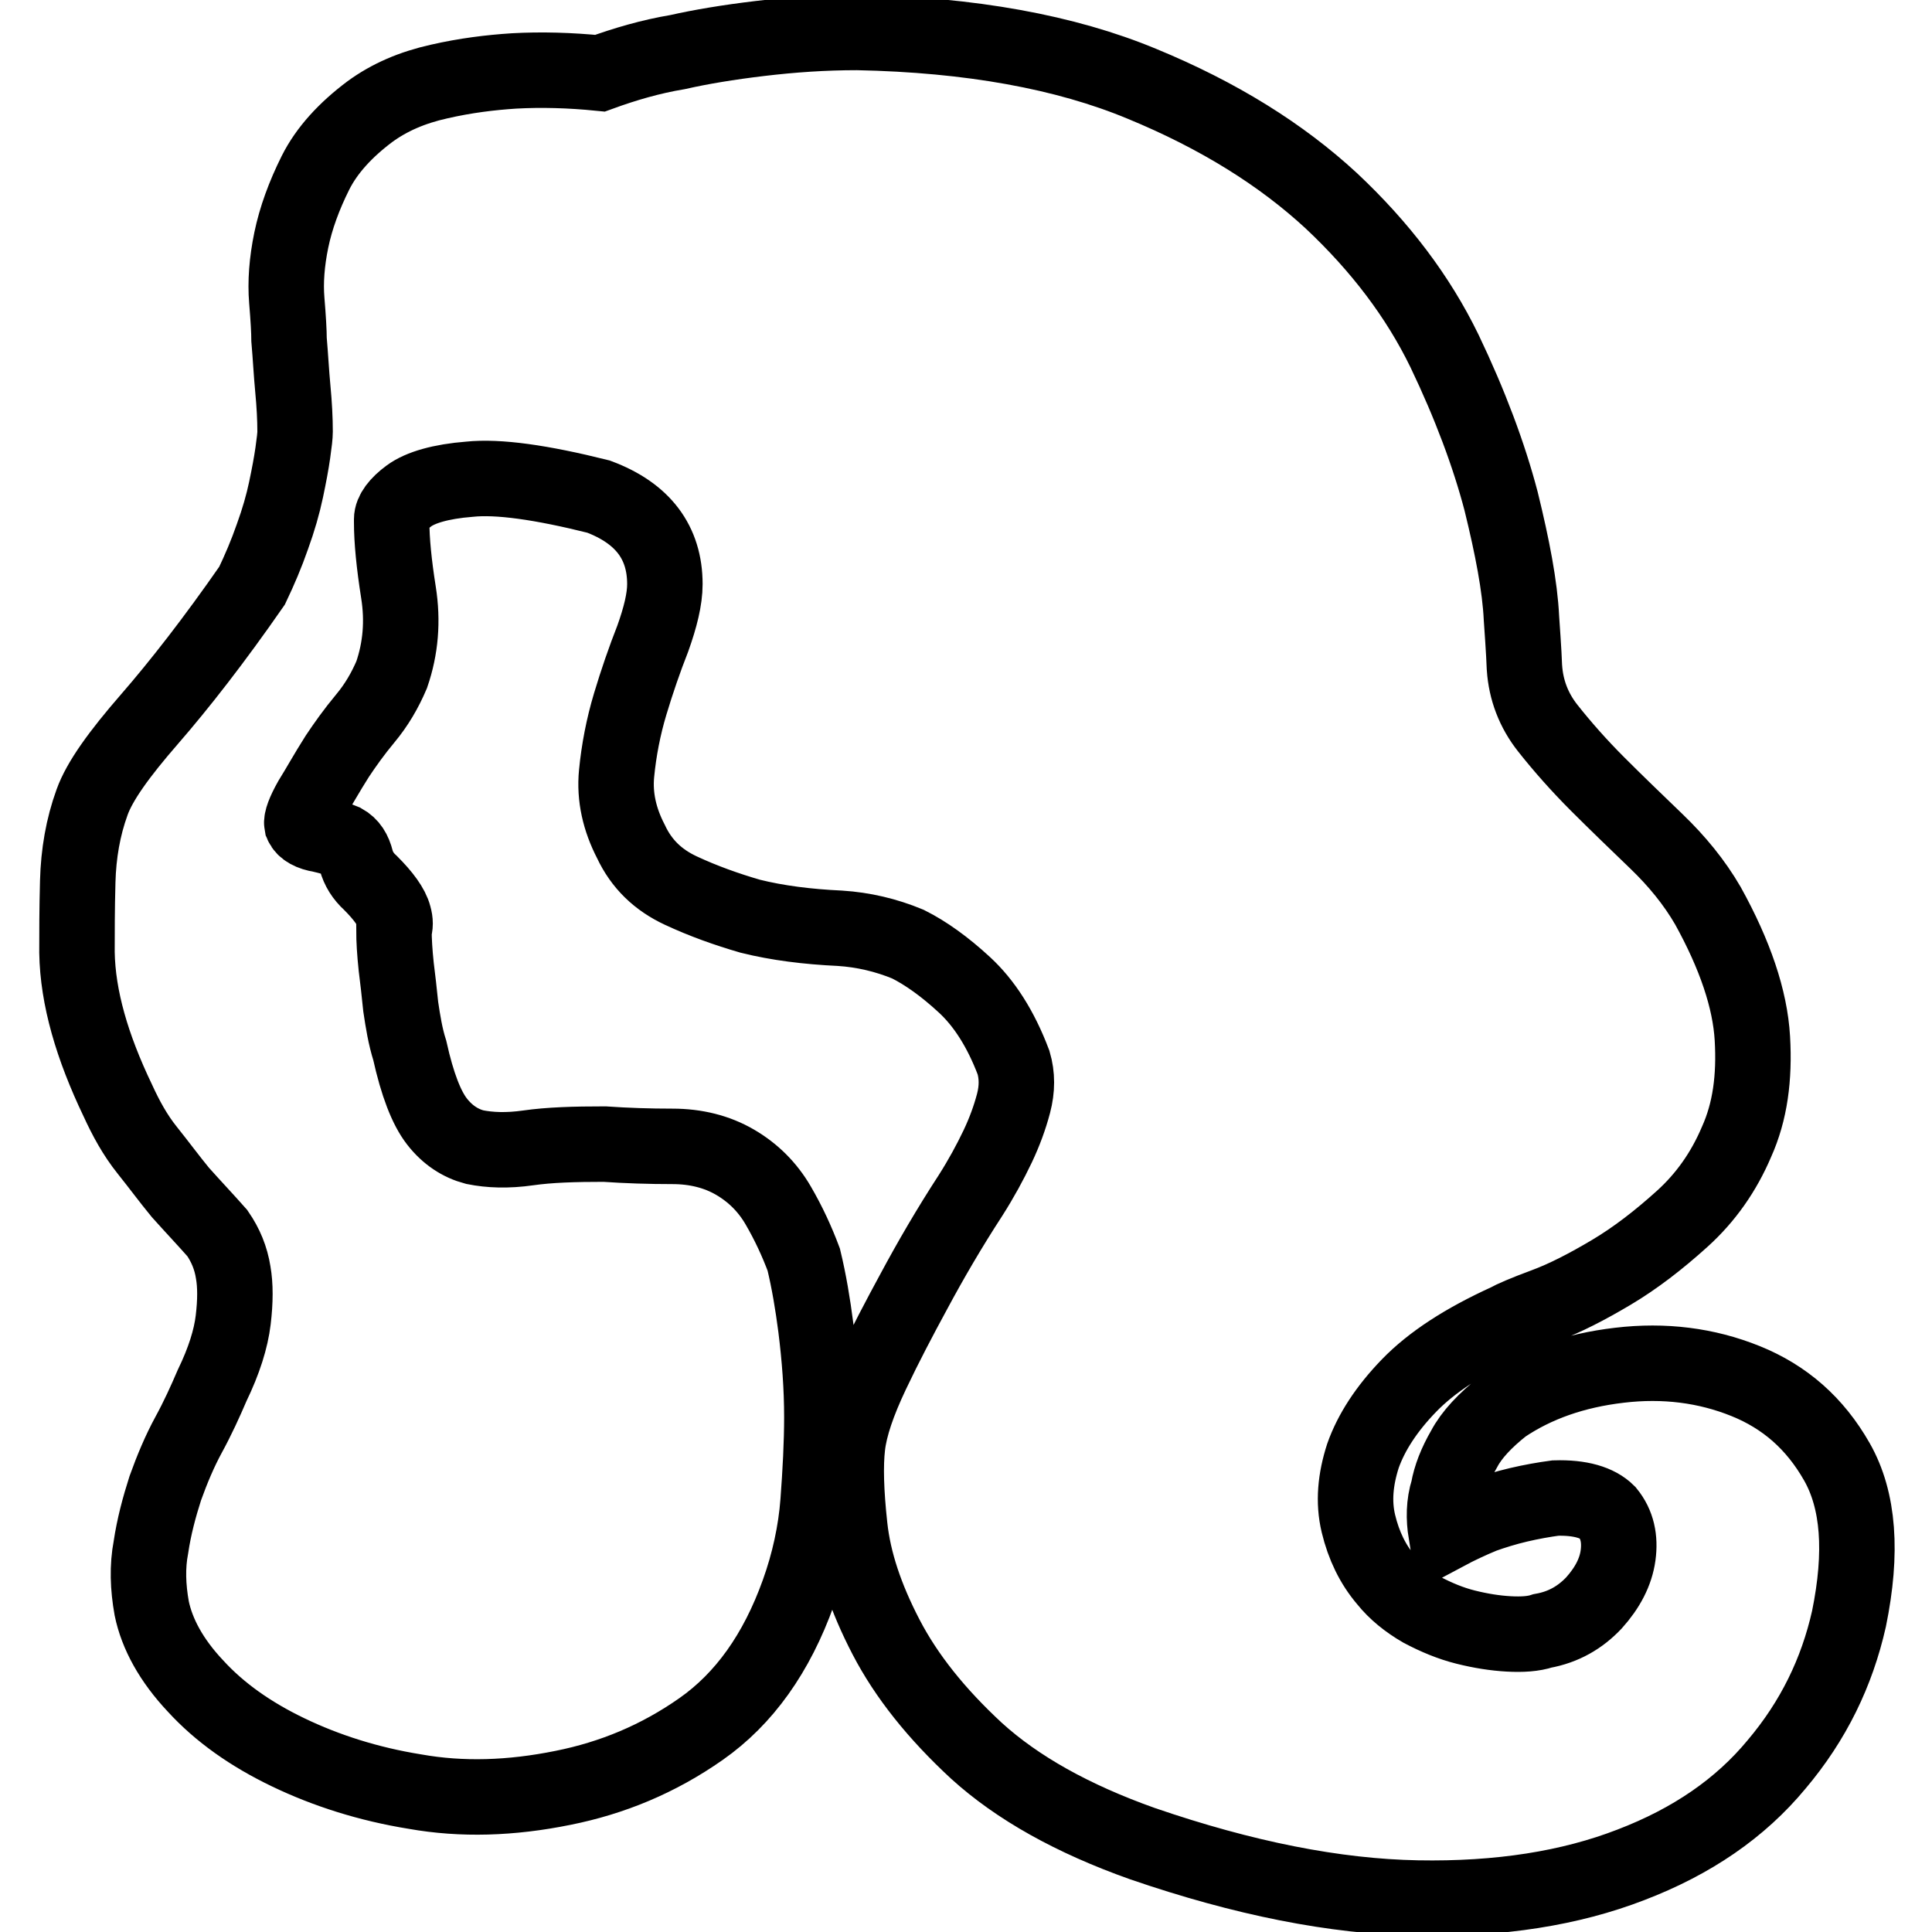
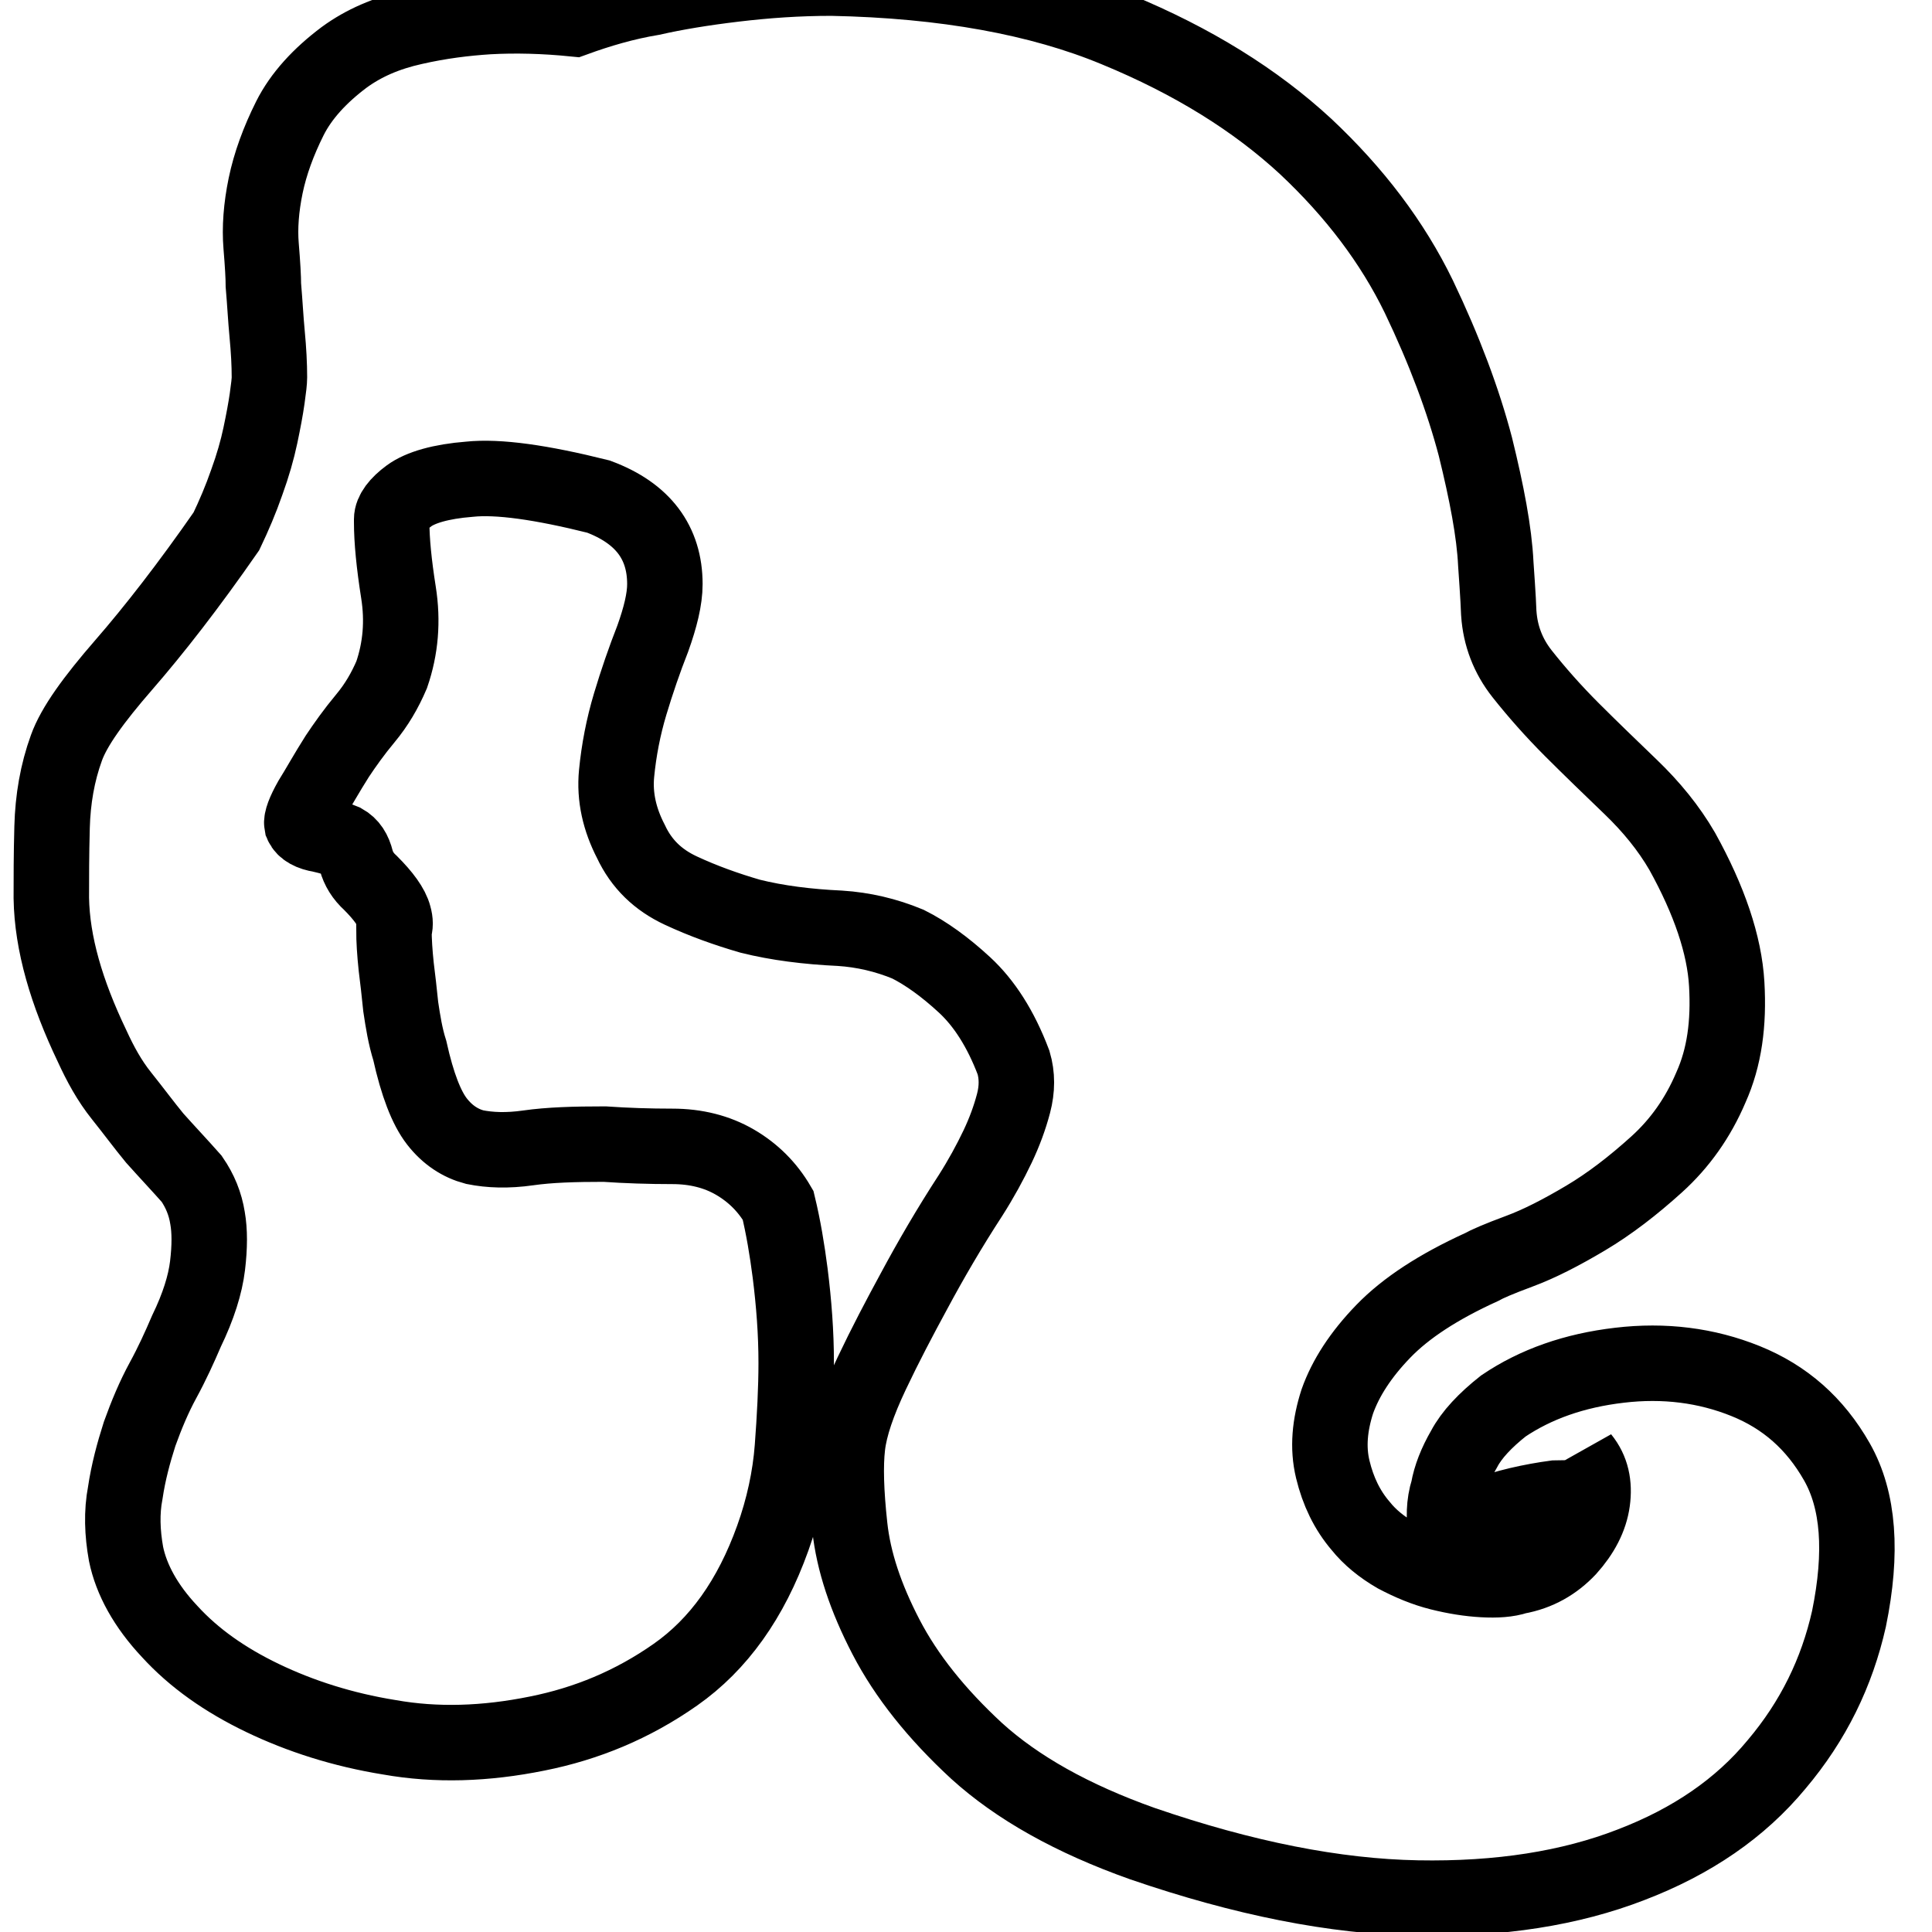
<svg xmlns="http://www.w3.org/2000/svg" version="1.1" x="0px" y="0px" viewBox="0 0 256 256" enable-background="new 0 0 256 256" xml:space="preserve">
  <g>
-     <path stroke-width="10" fill-opacity="0" stroke="#000000" d="M206.1,198.5c-1.5,0.2-3.2,0.5-4.9,0.9c-1.7,0.4-3.3,0.9-4.7,1.4c-1.7,0.7-3.4,1.5-4.9,2.3 c-0.3-1.9-0.3-3.8,0.3-5.7c0.3-1.7,1-3.5,2.1-5.4c1-1.9,2.8-3.8,5.2-5.7c4.3-2.9,9.4-4.7,15.4-5.4c5.9-0.7,11.5,0,16.7,2.1 s9.2,5.6,12.1,10.7c2.9,5.1,3.4,12,1.6,20.8c-1.6,7.1-4.7,13.5-9.6,19.3c-4.8,5.8-11.2,10.2-19.3,13.3c-8,3.1-17.4,4.6-28.3,4.4 c-10.9-0.2-23-2.6-36.4-7.2c-9.3-3.3-16.6-7.4-22-12.3c-5.3-4.9-9.3-9.9-12-15.1c-2.7-5.2-4.3-10-4.8-14.6 c-0.5-4.6-0.6-8.1-0.3-10.7c0.3-2.6,1.4-5.8,3.2-9.6c1.8-3.8,3.7-7.4,5.6-10.9c2.2-4.1,4.7-8.4,7.5-12.7c1.4-2.2,2.6-4.4,3.6-6.5 c0.9-1.9,1.6-3.8,2.1-5.7c0.5-1.9,0.5-3.7,0-5.4c-1.7-4.5-3.9-7.9-6.5-10.3c-2.6-2.4-5.1-4.2-7.5-5.4c-2.9-1.2-5.9-1.9-9-2.1 c-4.3-0.2-8.3-0.7-11.9-1.6c-3.1-0.9-6.2-2-9.2-3.4c-3-1.4-5.2-3.5-6.6-6.5c-1.5-2.9-2.2-5.9-1.9-9c0.3-3.1,0.9-6.2,1.8-9.2 c0.9-3,1.9-5.9,3-8.7c1-2.8,1.6-5.2,1.6-7.2c0-5.5-2.9-9.4-8.8-11.6c-7.6-1.9-13.3-2.7-17.1-2.3c-3.8,0.3-6.5,1.1-8,2.2 c-1.5,1.1-2.3,2.2-2.3,3.1v0.4c0,2.4,0.3,5.5,0.9,9.3c0.6,3.8,0.3,7.4-0.9,10.9c-0.9,2.1-2,4-3.5,5.8c-1.5,1.8-2.7,3.5-3.7,5 c-1.4,2.2-2.5,4.2-3.5,5.8c-0.9,1.6-1.3,2.7-1.2,3.2c0.3,0.7,1.2,1.2,2.5,1.4c1.3,0.3,2.3,0.6,3,0.9c0.9,0.5,1.4,1.3,1.7,2.5 c0.3,1.1,0.9,2.1,1.9,3c1.7,1.7,2.8,3.2,3.1,4.4c0.2,0.7,0.2,1.3,0,1.8c0,1.4,0.1,3,0.3,4.9c0.2,1.6,0.4,3.3,0.6,5.3 c0.3,2,0.6,3.9,1.2,5.8c1,4.5,2.2,7.6,3.6,9.4c1.4,1.8,3.1,2.9,5,3.4c2,0.4,4.3,0.5,7.1,0.1s6.1-0.5,10.1-0.5 c2.9,0.2,5.9,0.3,9,0.3c3.1,0,5.9,0.7,8.3,2.1c2.4,1.4,4.3,3.3,5.7,5.7c1.4,2.4,2.5,4.8,3.4,7.2c0.7,2.9,1.2,5.9,1.6,9 c0.5,4,0.8,7.9,0.8,11.9c0,3.4-0.2,7.2-0.5,11.2c-0.3,4-1.2,8.1-2.6,12c-2.9,8.1-7.2,14.1-12.9,18.1c-5.7,4-11.8,6.5-18.3,7.8 c-6.9,1.4-13.4,1.6-19.6,0.5c-6.2-1-11.8-2.8-16.8-5.2c-5-2.4-9.1-5.3-12.3-8.8c-3.2-3.4-5.1-6.9-5.8-10.3 c-0.5-2.8-0.6-5.5-0.1-8.1c0.4-2.7,1.1-5.3,1.9-7.8c0.9-2.5,1.9-4.9,3.1-7.1c1.2-2.2,2.2-4.4,3.1-6.5c1.6-3.3,2.5-6.2,2.8-8.7 c0.3-2.5,0.3-4.6,0-6.3c-0.3-1.9-1-3.6-2.1-5.2c-1.5-1.7-3.2-3.5-4.9-5.4c-1.4-1.7-2.8-3.6-4.4-5.6c-1.6-2-2.8-4.2-3.9-6.6 c-3.4-7.1-5.3-13.6-5.4-19.6c0-2.6,0-5.7,0.1-9.4c0.1-3.7,0.7-7.2,1.9-10.5c1-2.8,3.6-6.4,7.6-11c4-4.6,8.6-10.5,13.6-17.7 c1-2.1,1.9-4.2,2.7-6.5c0.8-2.2,1.4-4.3,1.8-6.2c0.4-1.9,0.7-3.5,0.9-4.9c0.2-1.4,0.3-2.3,0.3-2.8c0-1.7-0.1-3.6-0.3-5.7 c-0.2-2.1-0.3-4.2-0.5-6.5c0-1-0.1-2.8-0.3-5.2c-0.2-2.4,0-5.1,0.6-8c0.6-2.9,1.7-5.9,3.2-8.9c1.5-3,4-5.7,7.2-8.1 c2.6-1.9,5.6-3.2,9.2-4c3.5-0.8,6.8-1.2,9.9-1.4c3.6-0.2,7.4-0.1,11.4,0.3c3.3-1.2,6.7-2.2,10.3-2.8c3.1-0.7,6.7-1.3,10.9-1.8 s8.4-0.8,12.9-0.8c15,0.3,27.6,2.6,37.7,6.8c10.2,4.2,18.5,9.4,25.1,15.5c6.5,6.1,11.5,12.7,15,19.9c3.4,7.1,5.9,13.8,7.5,19.9 c1.5,6.1,2.5,11.3,2.7,15.5c0.3,4.2,0.4,6.4,0.4,6.6c0.2,2.9,1.2,5.6,3.1,8c1.9,2.4,4.1,4.9,6.6,7.4c2.5,2.5,5.1,5,7.8,7.6 c2.7,2.6,5,5.4,6.8,8.5c3.6,6.5,5.6,12.4,5.9,17.6c0.3,5.2-0.3,9.7-2.1,13.7c-1.7,4-4.1,7.4-7.2,10.2c-3.1,2.8-6.2,5.2-9.4,7.1 c-3.2,1.9-6.1,3.4-8.8,4.4c-2.7,1-4.3,1.7-5,2.1c-5.7,2.6-10,5.4-13,8.5c-3,3.1-5,6.2-6.1,9.3c-1,3.1-1.3,6.1-0.6,9 s1.9,5.4,3.7,7.5c1.2,1.5,2.8,2.8,4.7,3.9c1.9,1,3.8,1.8,5.8,2.3c2,0.5,3.9,0.8,5.7,0.9s3.3,0,4.5-0.4c2.8-0.5,5-1.8,6.8-3.7 c1.8-2,2.9-4.1,3.2-6.3s-0.1-4.1-1.4-5.7C211.7,199.1,209.4,198.4,206.1,198.5L206.1,198.5z" />
+     <path stroke-width="10" fill-opacity="0" stroke="#000000" d="M206.1,198.5c-1.5,0.2-3.2,0.5-4.9,0.9c-1.7,0.4-3.3,0.9-4.7,1.4c-1.7,0.7-3.4,1.5-4.9,2.3 c-0.3-1.9-0.3-3.8,0.3-5.7c0.3-1.7,1-3.5,2.1-5.4c1-1.9,2.8-3.8,5.2-5.7c4.3-2.9,9.4-4.7,15.4-5.4c5.9-0.7,11.5,0,16.7,2.1 s9.2,5.6,12.1,10.7c2.9,5.1,3.4,12,1.6,20.8c-1.6,7.1-4.7,13.5-9.6,19.3c-4.8,5.8-11.2,10.2-19.3,13.3c-8,3.1-17.4,4.6-28.3,4.4 c-10.9-0.2-23-2.6-36.4-7.2c-9.3-3.3-16.6-7.4-22-12.3c-5.3-4.9-9.3-9.9-12-15.1c-2.7-5.2-4.3-10-4.8-14.6 c-0.5-4.6-0.6-8.1-0.3-10.7c0.3-2.6,1.4-5.8,3.2-9.6c1.8-3.8,3.7-7.4,5.6-10.9c2.2-4.1,4.7-8.4,7.5-12.7c1.4-2.2,2.6-4.4,3.6-6.5 c0.9-1.9,1.6-3.8,2.1-5.7c0.5-1.9,0.5-3.7,0-5.4c-1.7-4.5-3.9-7.9-6.5-10.3c-2.6-2.4-5.1-4.2-7.5-5.4c-2.9-1.2-5.9-1.9-9-2.1 c-4.3-0.2-8.3-0.7-11.9-1.6c-3.1-0.9-6.2-2-9.2-3.4c-3-1.4-5.2-3.5-6.6-6.5c-1.5-2.9-2.2-5.9-1.9-9c0.3-3.1,0.9-6.2,1.8-9.2 c0.9-3,1.9-5.9,3-8.7c1-2.8,1.6-5.2,1.6-7.2c0-5.5-2.9-9.4-8.8-11.6c-7.6-1.9-13.3-2.7-17.1-2.3c-3.8,0.3-6.5,1.1-8,2.2 c-1.5,1.1-2.3,2.2-2.3,3.1v0.4c0,2.4,0.3,5.5,0.9,9.3c0.6,3.8,0.3,7.4-0.9,10.9c-0.9,2.1-2,4-3.5,5.8c-1.5,1.8-2.7,3.5-3.7,5 c-1.4,2.2-2.5,4.2-3.5,5.8c-0.9,1.6-1.3,2.7-1.2,3.2c0.3,0.7,1.2,1.2,2.5,1.4c1.3,0.3,2.3,0.6,3,0.9c0.9,0.5,1.4,1.3,1.7,2.5 c0.3,1.1,0.9,2.1,1.9,3c1.7,1.7,2.8,3.2,3.1,4.4c0.2,0.7,0.2,1.3,0,1.8c0,1.4,0.1,3,0.3,4.9c0.2,1.6,0.4,3.3,0.6,5.3 c0.3,2,0.6,3.9,1.2,5.8c1,4.5,2.2,7.6,3.6,9.4c1.4,1.8,3.1,2.9,5,3.4c2,0.4,4.3,0.5,7.1,0.1s6.1-0.5,10.1-0.5 c2.9,0.2,5.9,0.3,9,0.3c3.1,0,5.9,0.7,8.3,2.1c2.4,1.4,4.3,3.3,5.7,5.7c0.7,2.9,1.2,5.9,1.6,9 c0.5,4,0.8,7.9,0.8,11.9c0,3.4-0.2,7.2-0.5,11.2c-0.3,4-1.2,8.1-2.6,12c-2.9,8.1-7.2,14.1-12.9,18.1c-5.7,4-11.8,6.5-18.3,7.8 c-6.9,1.4-13.4,1.6-19.6,0.5c-6.2-1-11.8-2.8-16.8-5.2c-5-2.4-9.1-5.3-12.3-8.8c-3.2-3.4-5.1-6.9-5.8-10.3 c-0.5-2.8-0.6-5.5-0.1-8.1c0.4-2.7,1.1-5.3,1.9-7.8c0.9-2.5,1.9-4.9,3.1-7.1c1.2-2.2,2.2-4.4,3.1-6.5c1.6-3.3,2.5-6.2,2.8-8.7 c0.3-2.5,0.3-4.6,0-6.3c-0.3-1.9-1-3.6-2.1-5.2c-1.5-1.7-3.2-3.5-4.9-5.4c-1.4-1.7-2.8-3.6-4.4-5.6c-1.6-2-2.8-4.2-3.9-6.6 c-3.4-7.1-5.3-13.6-5.4-19.6c0-2.6,0-5.7,0.1-9.4c0.1-3.7,0.7-7.2,1.9-10.5c1-2.8,3.6-6.4,7.6-11c4-4.6,8.6-10.5,13.6-17.7 c1-2.1,1.9-4.2,2.7-6.5c0.8-2.2,1.4-4.3,1.8-6.2c0.4-1.9,0.7-3.5,0.9-4.9c0.2-1.4,0.3-2.3,0.3-2.8c0-1.7-0.1-3.6-0.3-5.7 c-0.2-2.1-0.3-4.2-0.5-6.5c0-1-0.1-2.8-0.3-5.2c-0.2-2.4,0-5.1,0.6-8c0.6-2.9,1.7-5.9,3.2-8.9c1.5-3,4-5.7,7.2-8.1 c2.6-1.9,5.6-3.2,9.2-4c3.5-0.8,6.8-1.2,9.9-1.4c3.6-0.2,7.4-0.1,11.4,0.3c3.3-1.2,6.7-2.2,10.3-2.8c3.1-0.7,6.7-1.3,10.9-1.8 s8.4-0.8,12.9-0.8c15,0.3,27.6,2.6,37.7,6.8c10.2,4.2,18.5,9.4,25.1,15.5c6.5,6.1,11.5,12.7,15,19.9c3.4,7.1,5.9,13.8,7.5,19.9 c1.5,6.1,2.5,11.3,2.7,15.5c0.3,4.2,0.4,6.4,0.4,6.6c0.2,2.9,1.2,5.6,3.1,8c1.9,2.4,4.1,4.9,6.6,7.4c2.5,2.5,5.1,5,7.8,7.6 c2.7,2.6,5,5.4,6.8,8.5c3.6,6.5,5.6,12.4,5.9,17.6c0.3,5.2-0.3,9.7-2.1,13.7c-1.7,4-4.1,7.4-7.2,10.2c-3.1,2.8-6.2,5.2-9.4,7.1 c-3.2,1.9-6.1,3.4-8.8,4.4c-2.7,1-4.3,1.7-5,2.1c-5.7,2.6-10,5.4-13,8.5c-3,3.1-5,6.2-6.1,9.3c-1,3.1-1.3,6.1-0.6,9 s1.9,5.4,3.7,7.5c1.2,1.5,2.8,2.8,4.7,3.9c1.9,1,3.8,1.8,5.8,2.3c2,0.5,3.9,0.8,5.7,0.9s3.3,0,4.5-0.4c2.8-0.5,5-1.8,6.8-3.7 c1.8-2,2.9-4.1,3.2-6.3s-0.1-4.1-1.4-5.7C211.7,199.1,209.4,198.4,206.1,198.5L206.1,198.5z" />
  </g>
</svg>